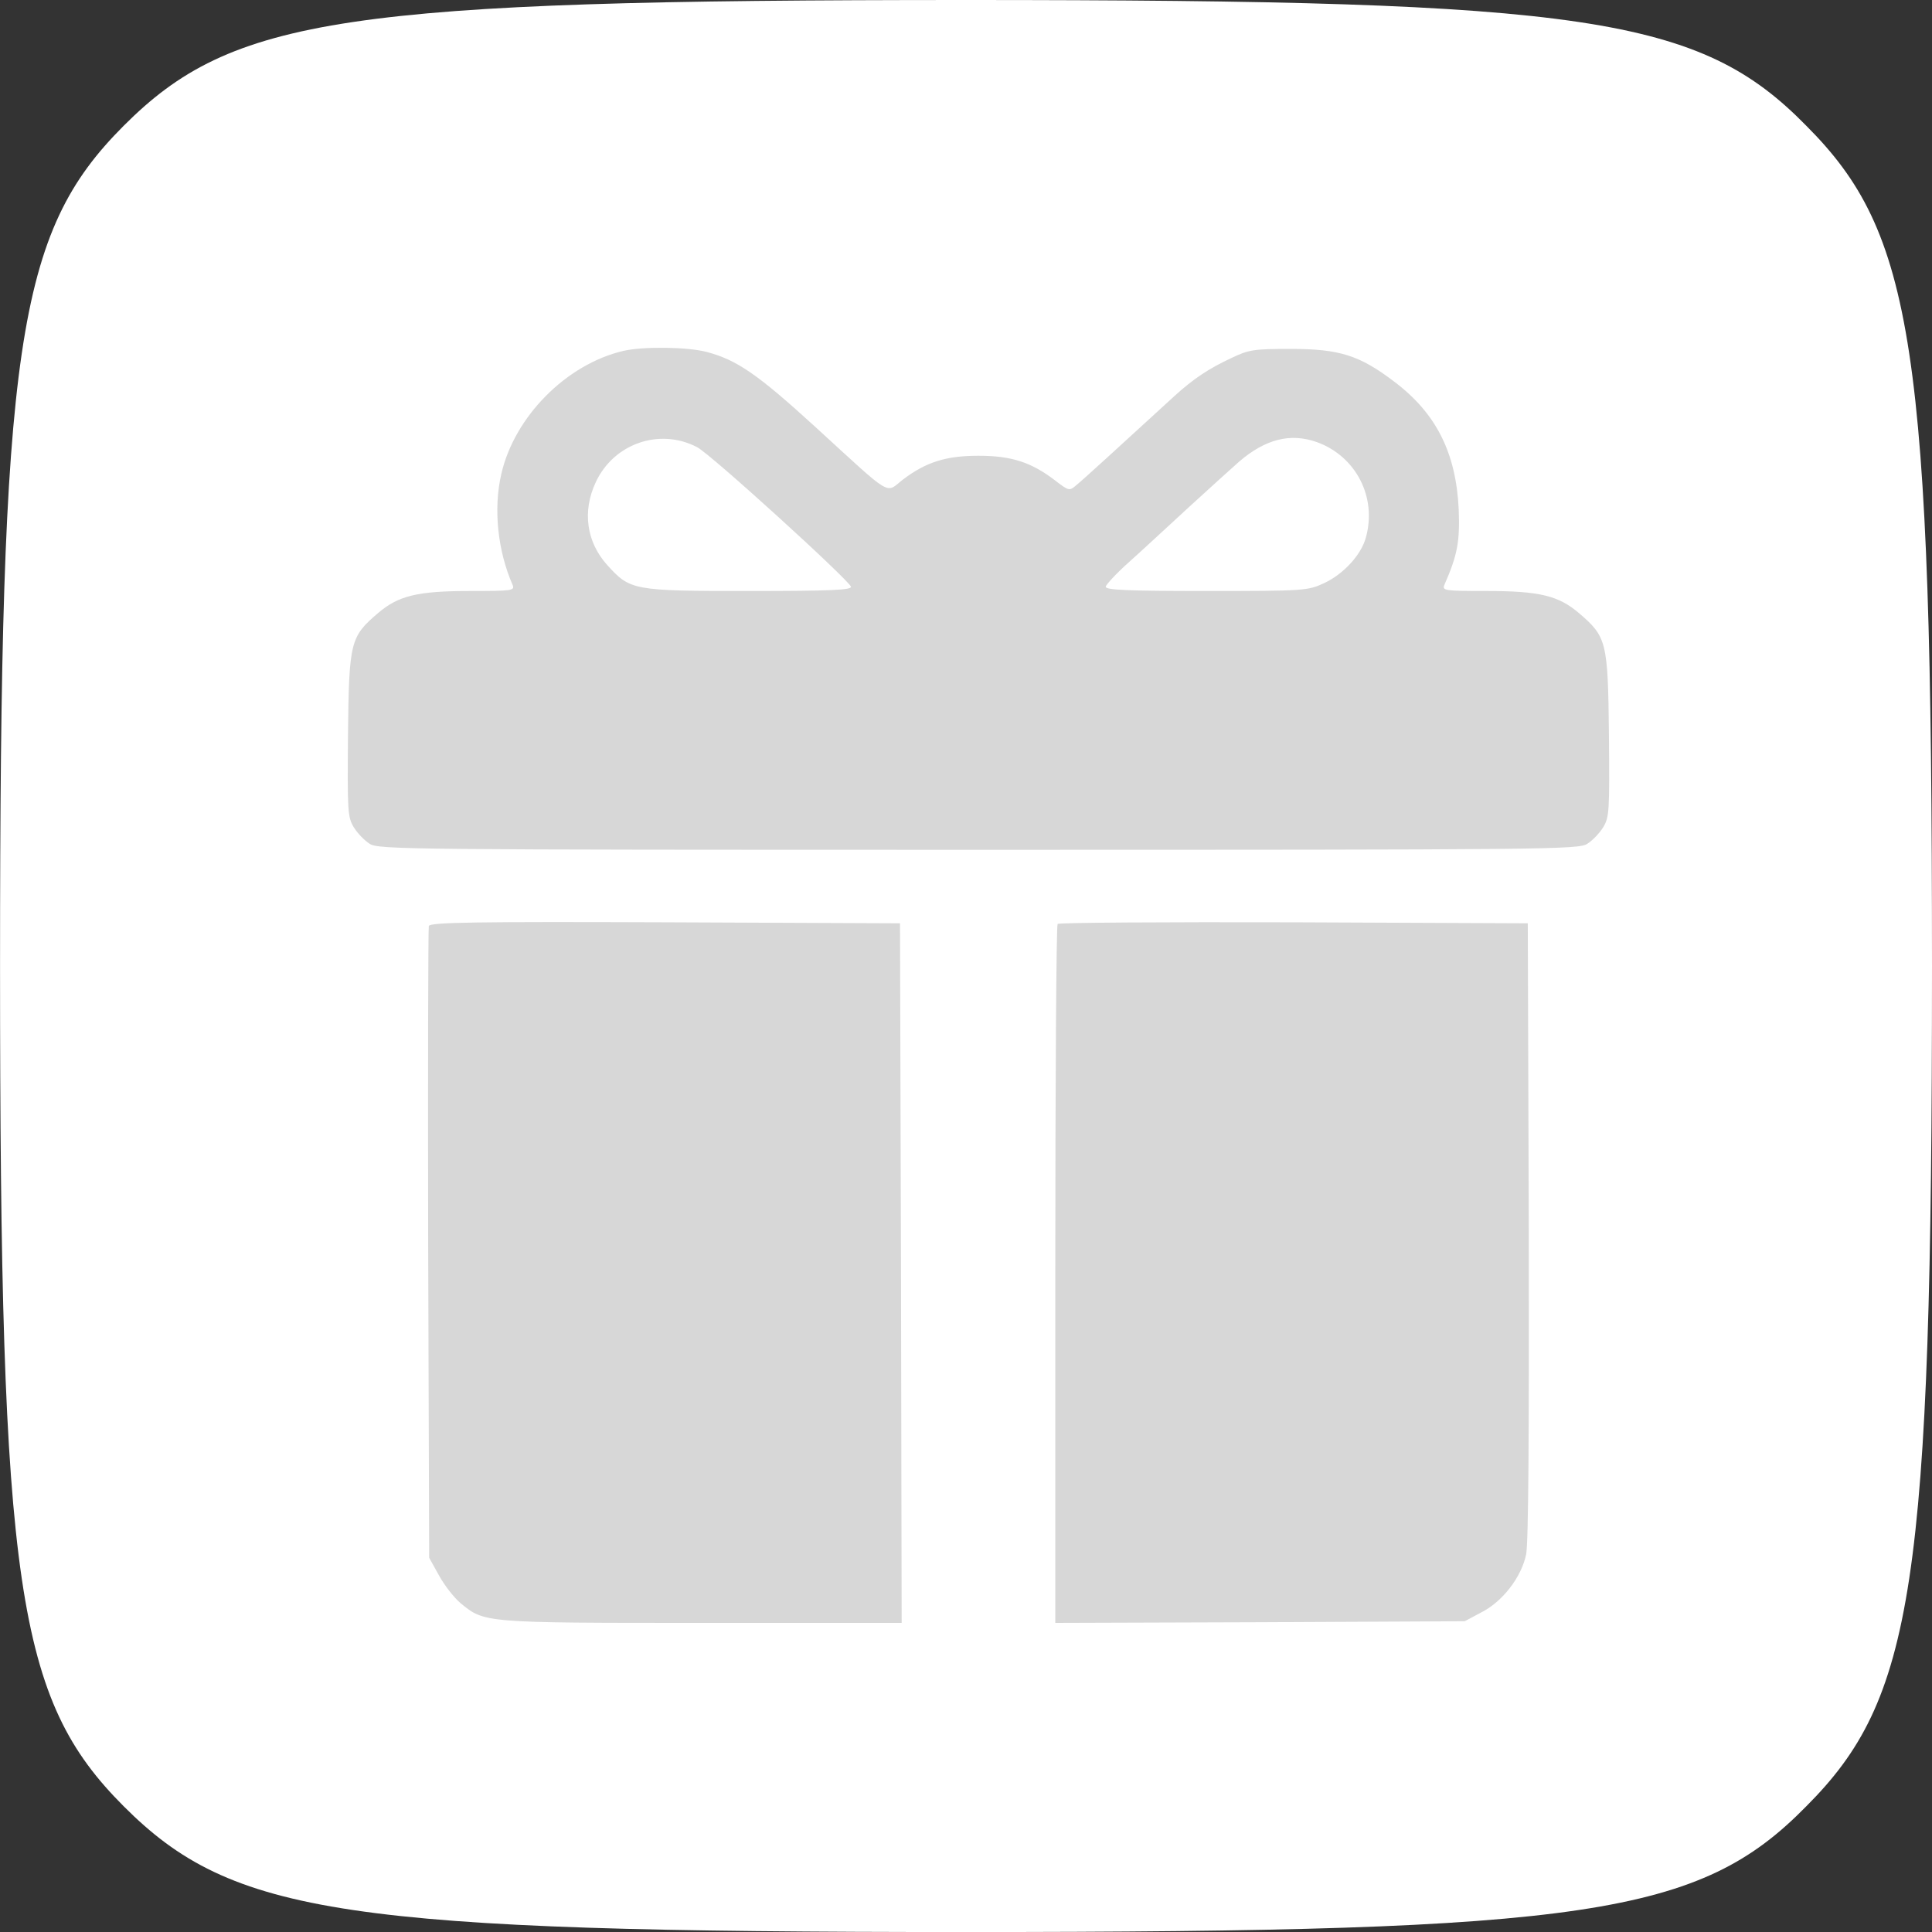
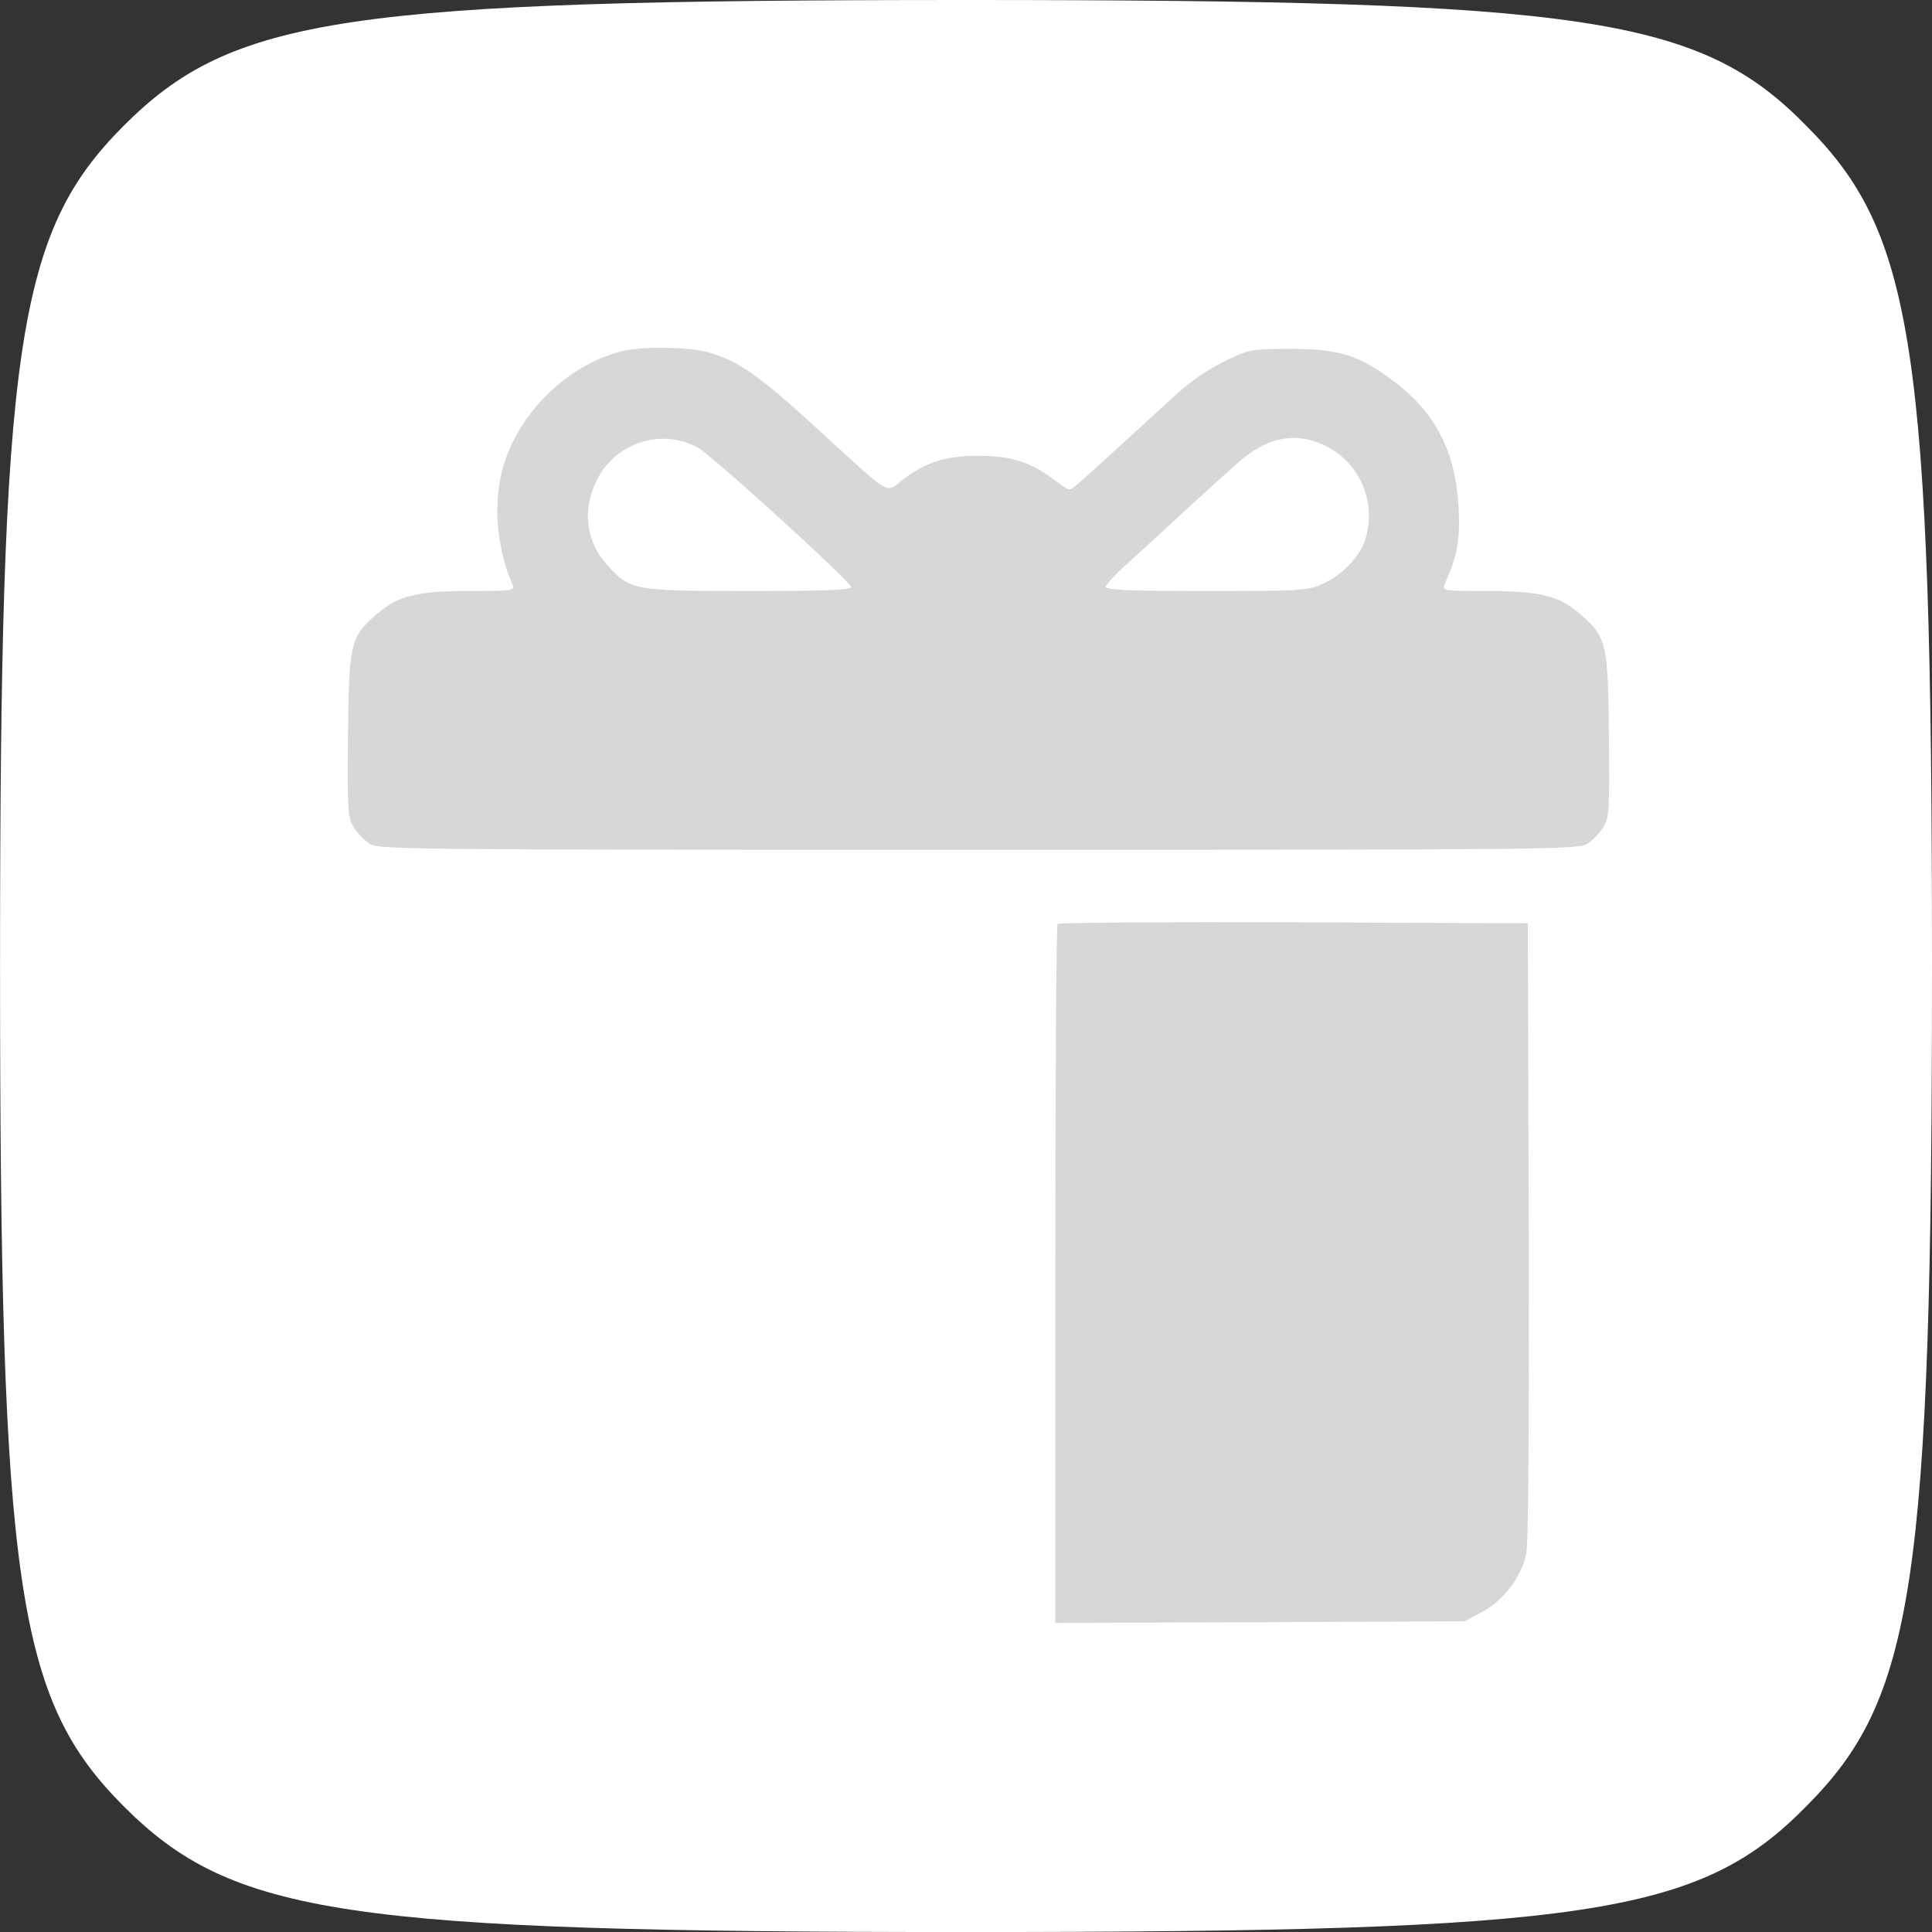
<svg xmlns="http://www.w3.org/2000/svg" width="50" height="50" viewBox="0 0 50 50" fill="none">
  <rect x="0" y="0" width="50" height="50" fill="#333333" stroke="none" />
  <g clip-path="url(#clip0_139_188)">
    <path fill-rule="evenodd" clip-rule="evenodd" d="M46.749 46.744C43.986 49.566 41.059 50.001 25 50.001C8.942 50.001 6.015 49.567 3.199 46.744C0.434 43.976 0.001 41.047 0.001 25C0.001 8.955 0.434 6.025 3.199 3.257C6.016 0.434 8.943 0 25 0C41.059 0 43.986 0.434 46.749 3.257C49.513 6.026 50 8.956 50 25C50 41.045 49.513 43.976 46.749 46.744Z" fill="white" />
    <path d="M16.128 9.082C14.658 9.427 13.31 10.784 12.973 12.271C12.766 13.169 12.878 14.25 13.267 15.14C13.328 15.287 13.241 15.295 12.169 15.295C10.804 15.295 10.311 15.416 9.784 15.866C9.067 16.479 9.032 16.6 9.006 19.012C8.989 20.999 8.998 21.146 9.153 21.405C9.248 21.561 9.43 21.751 9.568 21.838C9.793 21.985 10.51 21.993 25.323 21.993C40.136 21.993 40.853 21.985 41.078 21.838C41.216 21.751 41.398 21.561 41.493 21.405C41.648 21.146 41.657 20.999 41.639 19.012C41.614 16.6 41.579 16.479 40.862 15.866C40.334 15.416 39.842 15.295 38.476 15.295C37.405 15.295 37.318 15.287 37.379 15.14C37.716 14.371 37.785 14.025 37.751 13.178C37.681 11.717 37.171 10.698 36.083 9.877C35.184 9.194 34.665 9.03 33.403 9.03C32.461 9.03 32.323 9.047 31.874 9.263C31.277 9.54 30.88 9.808 30.396 10.248C28.961 11.562 28.019 12.426 27.855 12.556C27.674 12.711 27.665 12.711 27.285 12.418C26.68 11.96 26.17 11.795 25.323 11.795C24.476 11.795 23.966 11.96 23.37 12.409C22.903 12.772 23.136 12.91 21.114 11.061C19.619 9.695 19.075 9.315 18.288 9.108C17.796 8.978 16.646 8.961 16.128 9.082ZM18.038 11.571C18.383 11.743 21.961 15.002 22.022 15.183C22.047 15.27 21.486 15.295 19.386 15.295C16.369 15.295 16.309 15.278 15.713 14.621C15.177 14.025 15.065 13.23 15.419 12.478C15.886 11.476 17.07 11.069 18.038 11.571ZM34.078 11.441C35.089 11.804 35.642 12.867 35.348 13.913C35.227 14.362 34.769 14.855 34.276 15.088C33.844 15.287 33.784 15.295 31.226 15.295C29.186 15.295 28.607 15.27 28.616 15.183C28.624 15.131 28.884 14.846 29.203 14.561C29.523 14.276 30.223 13.627 30.767 13.126C31.312 12.625 31.9 12.098 32.064 11.951C32.747 11.363 33.395 11.199 34.078 11.441Z" fill="#D7D7D7" />
-     <path d="M11.098 23.964C11.081 24.024 11.072 27.732 11.081 32.191L11.107 40.315L11.366 40.781C11.504 41.032 11.755 41.352 11.919 41.49C12.541 42 12.507 42 18.167 42H23.335L23.318 32.943L23.292 23.895L17.216 23.869C12.316 23.851 11.132 23.869 11.098 23.964Z" fill="#D7D7D7" />
    <path d="M27.371 23.912C27.337 23.938 27.311 28.026 27.311 32.986V42L32.608 41.983L37.906 41.957L38.329 41.732C38.883 41.456 39.375 40.816 39.496 40.228C39.557 39.943 39.574 37.065 39.565 31.845L39.539 23.895L33.481 23.869C30.154 23.86 27.397 23.877 27.371 23.912Z" fill="#D7D7D7" />
  </g>
  <defs>
    <clipPath id="clip0_139_188">
      <rect width="50" height="50" fill="white" />
    </clipPath>
  </defs>
</svg>